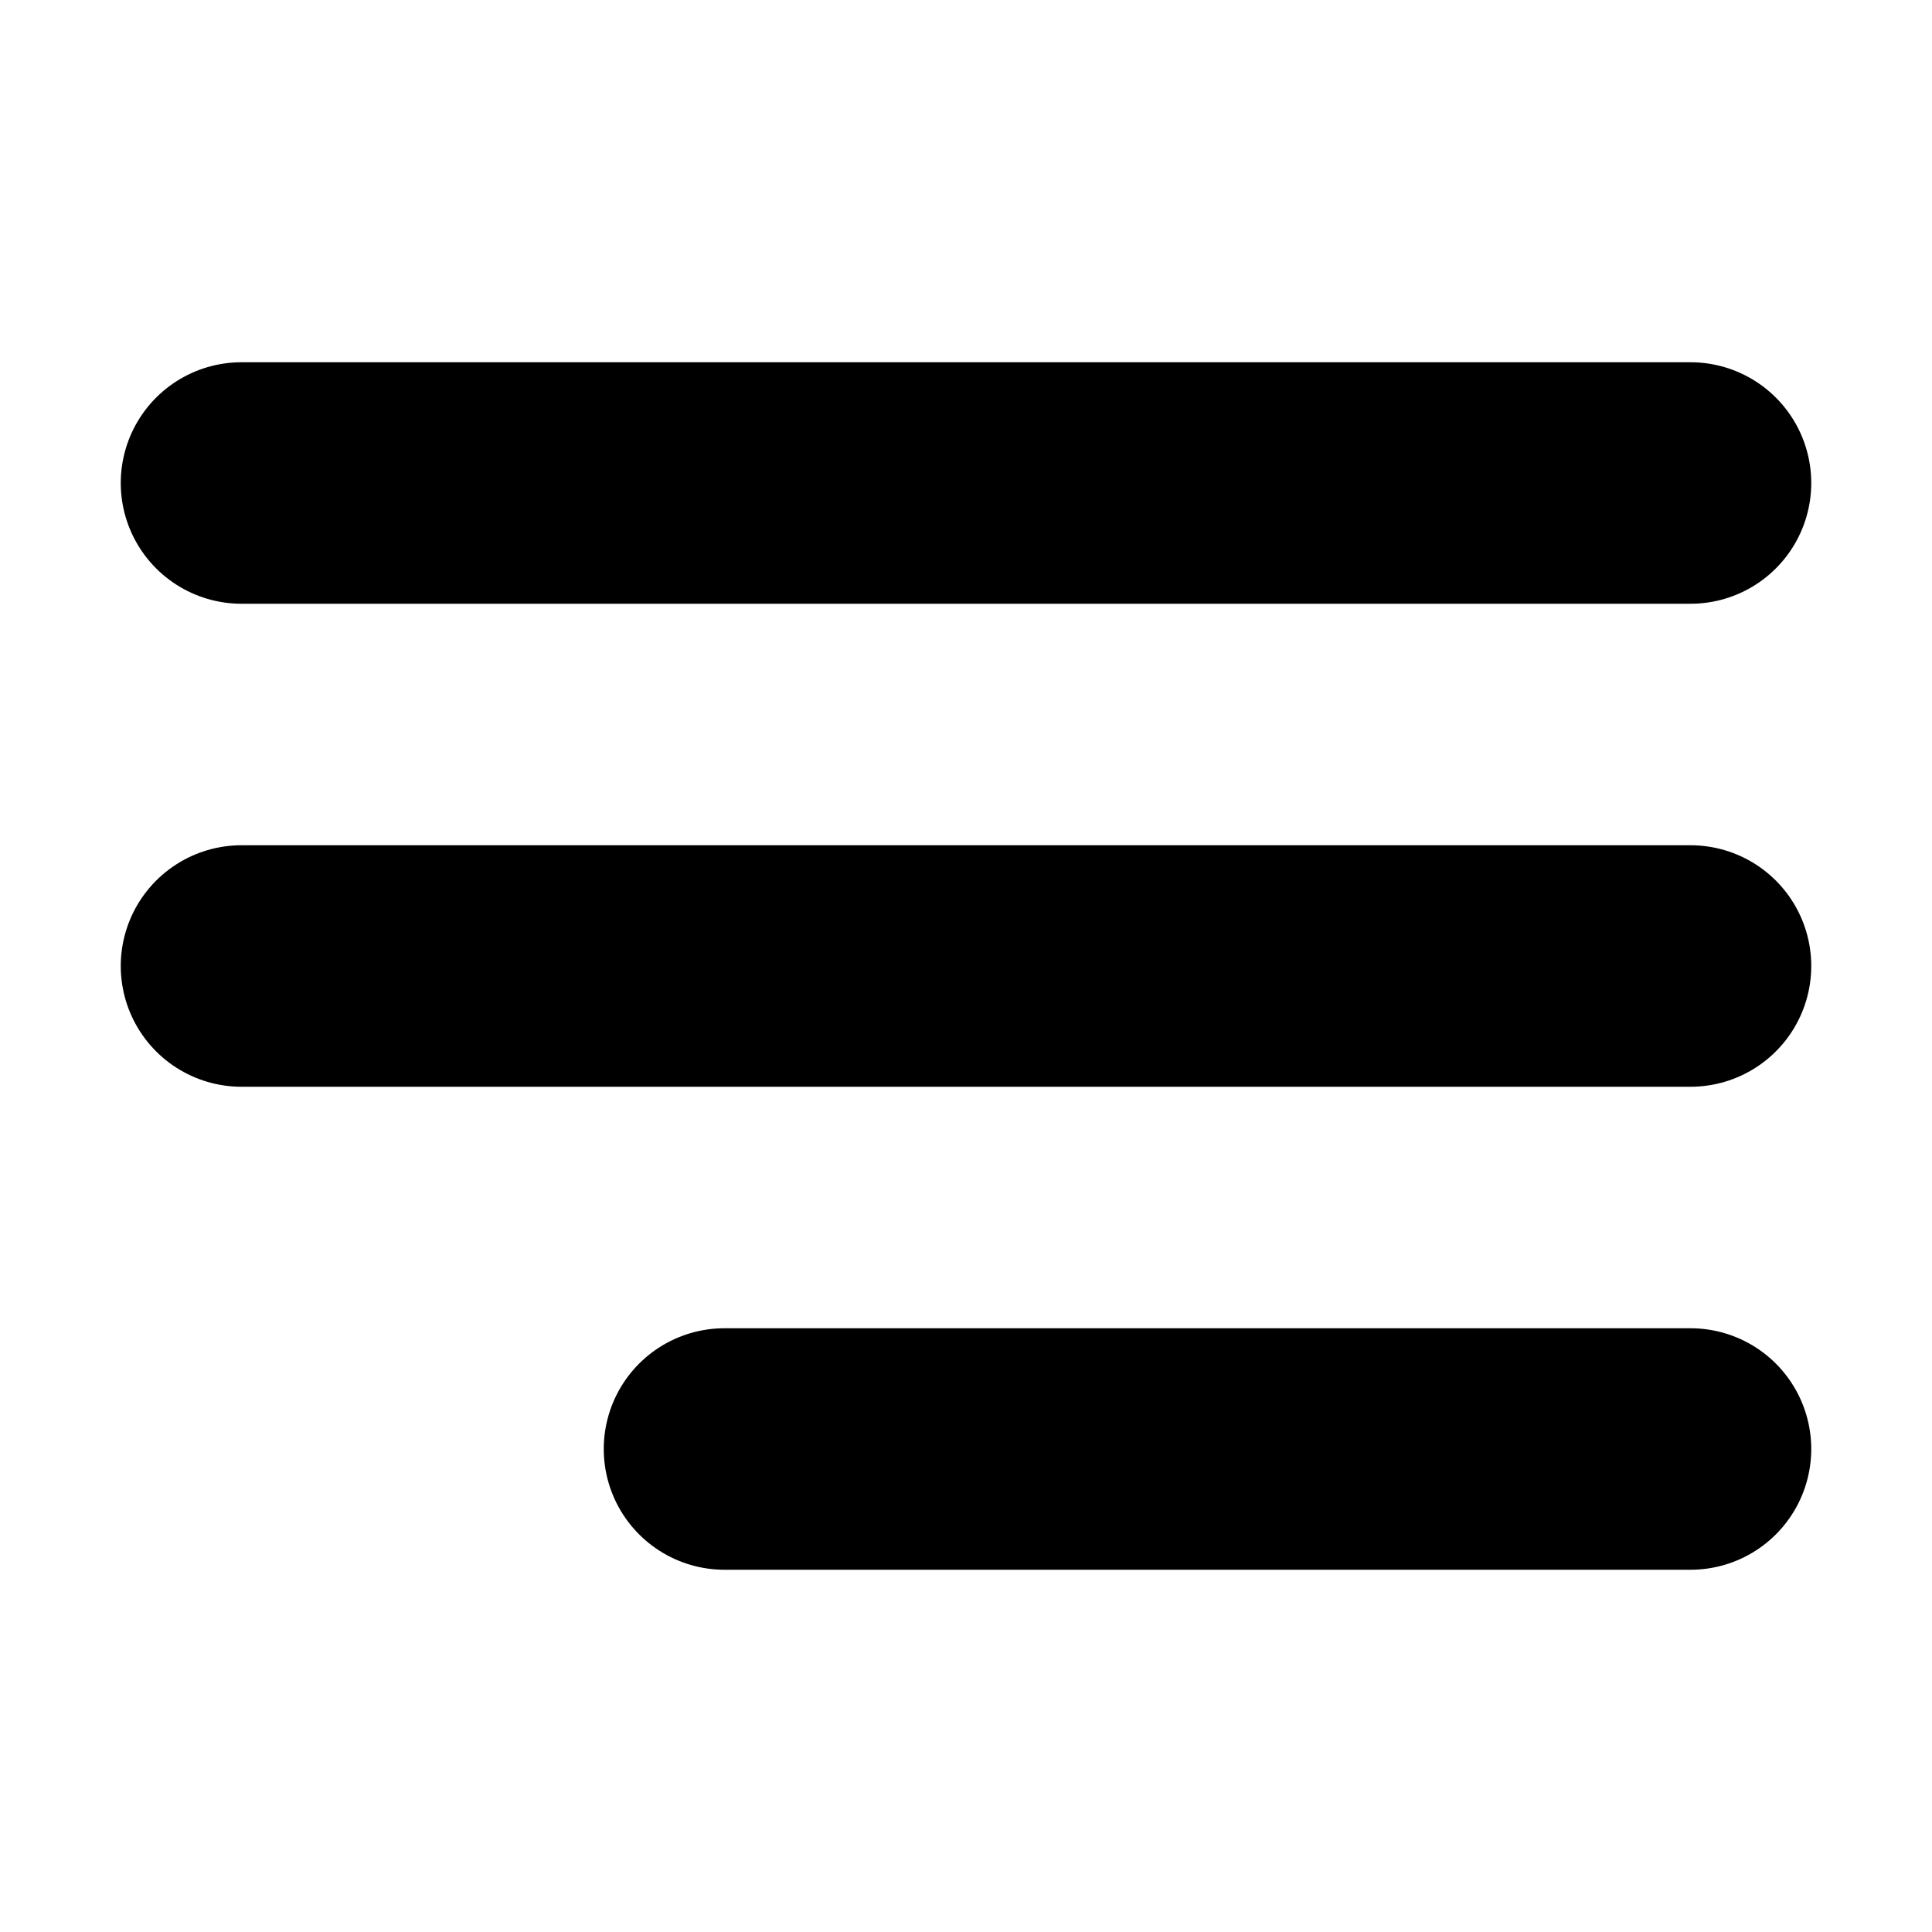
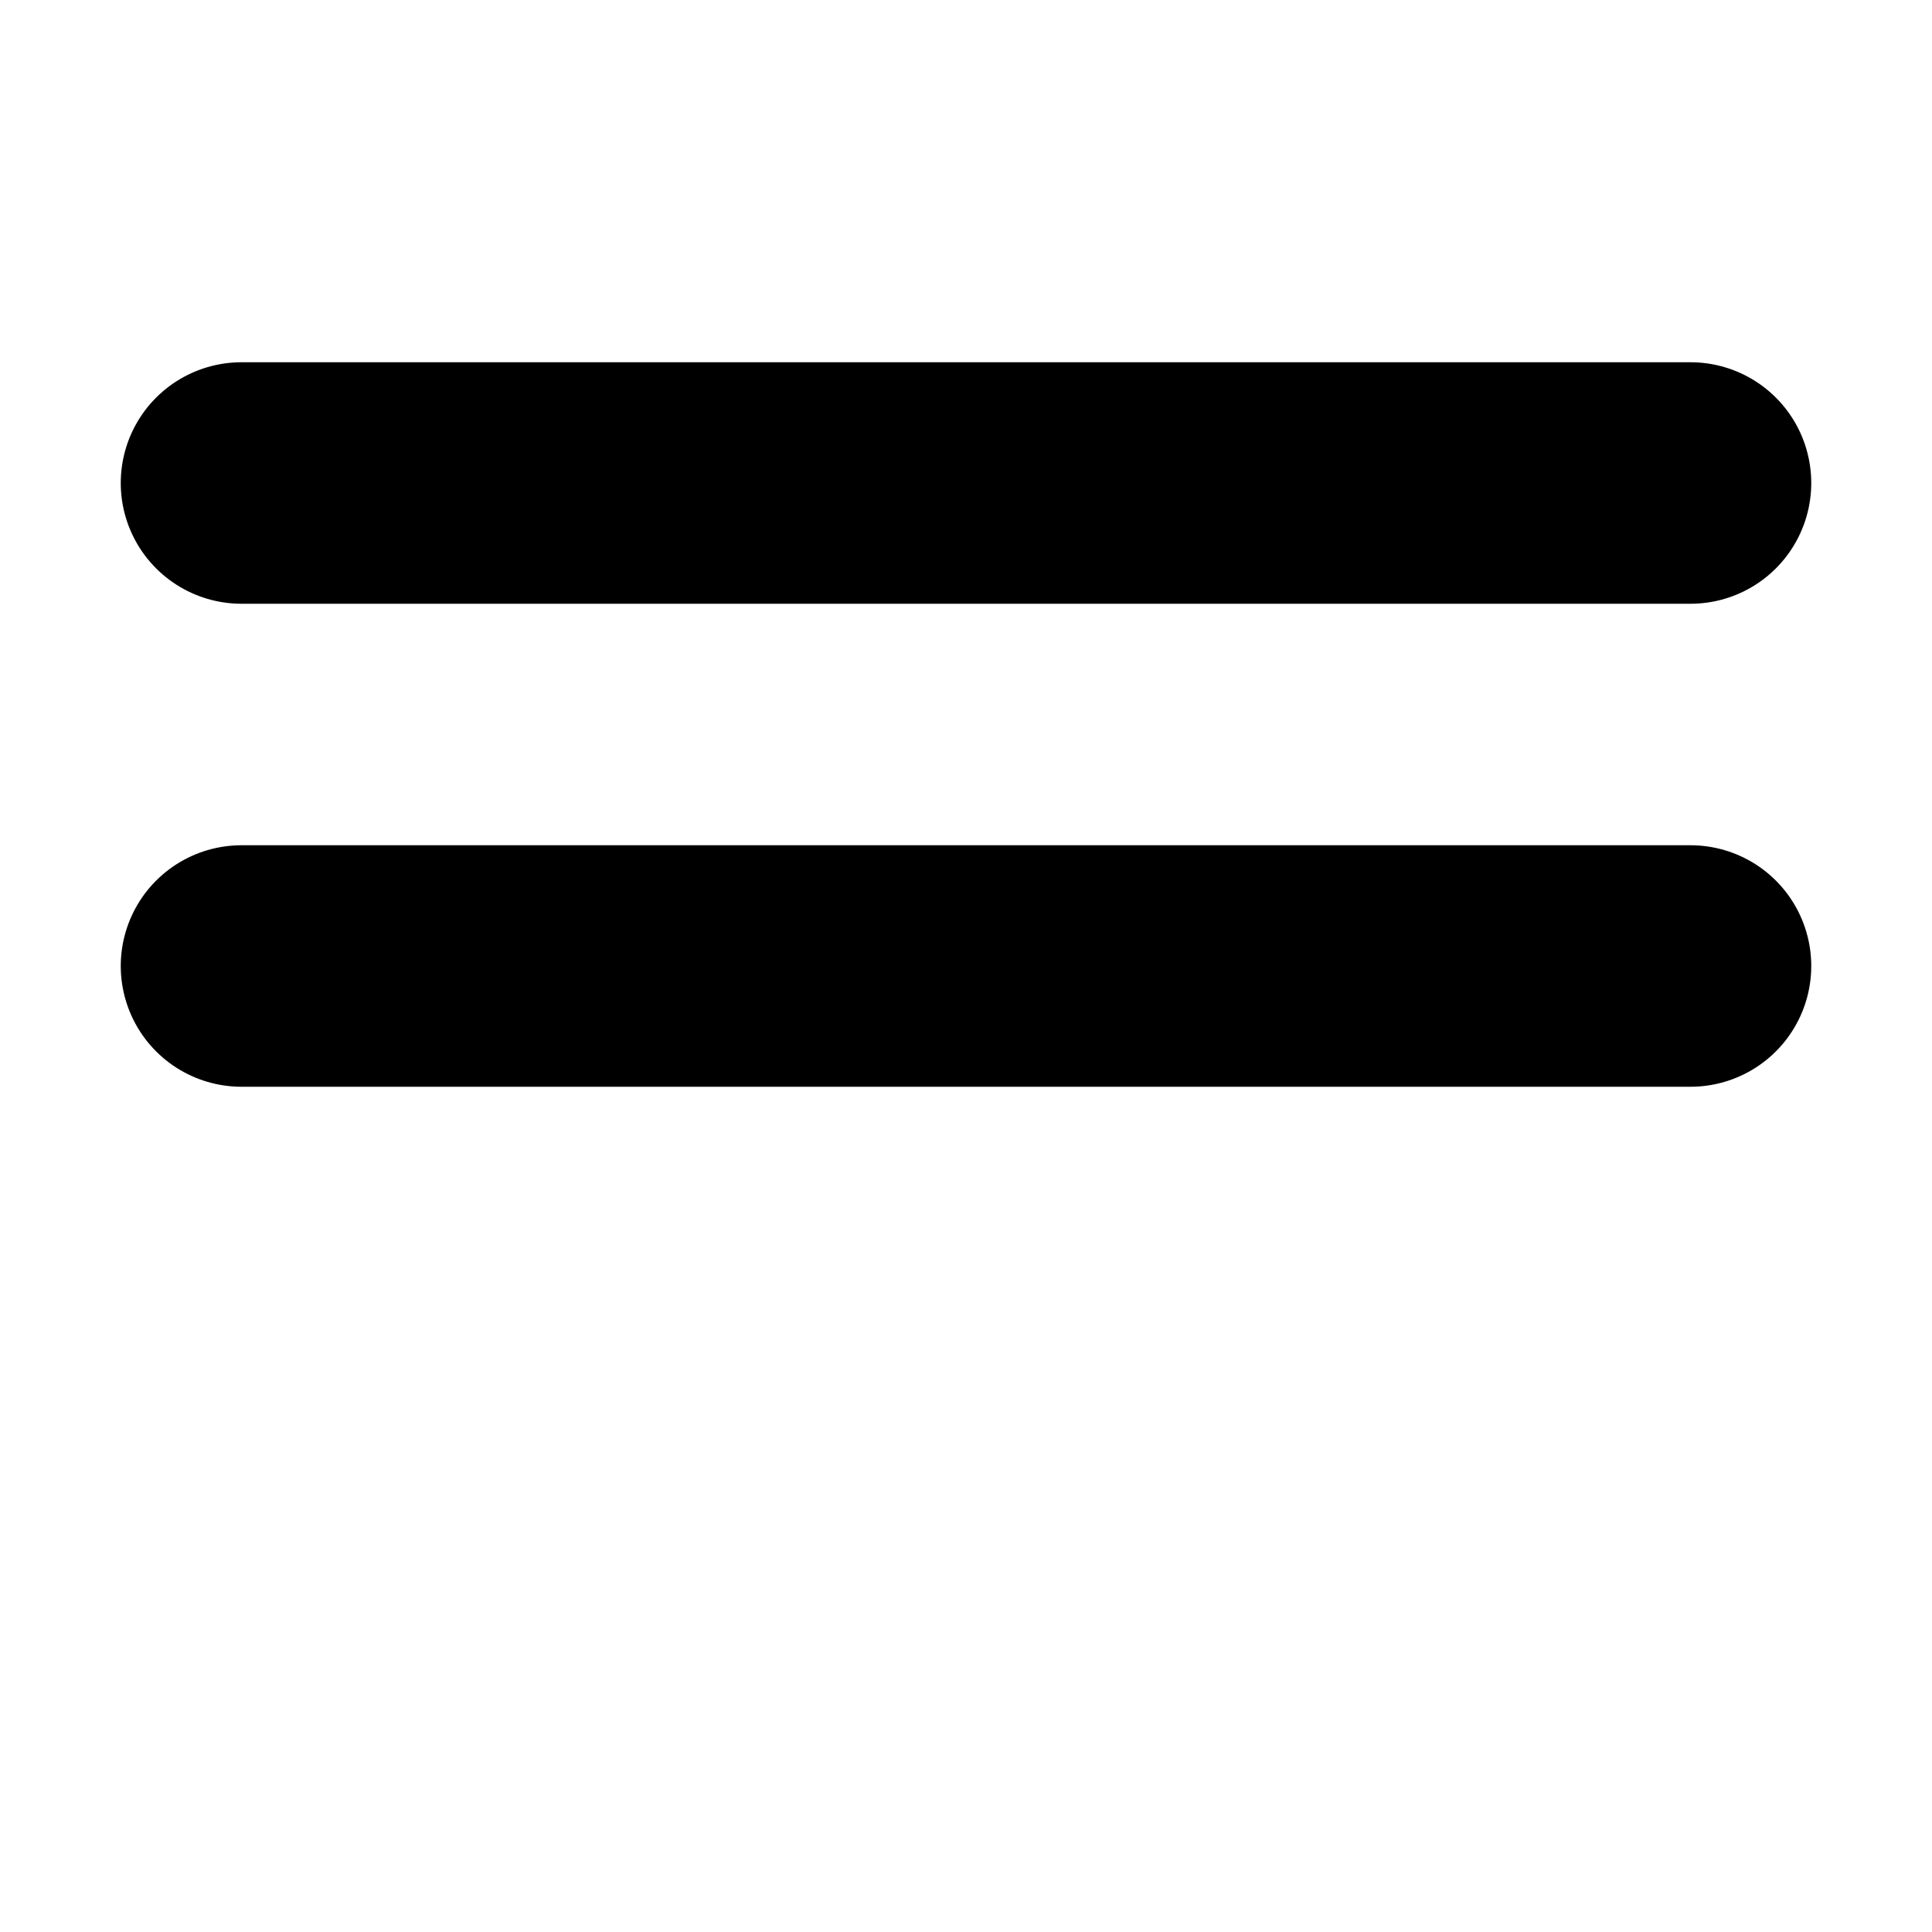
<svg xmlns="http://www.w3.org/2000/svg" width="16" height="16" viewBox="0 0 16 16" fill="none">
-   <path d="M2 8H14M2 4H14M6 12H14" stroke="black" stroke-width="2" stroke-linecap="round" stroke-linejoin="round" />
+   <path d="M2 8H14M2 4H14M6 12" stroke="black" stroke-width="2" stroke-linecap="round" stroke-linejoin="round" />
</svg>